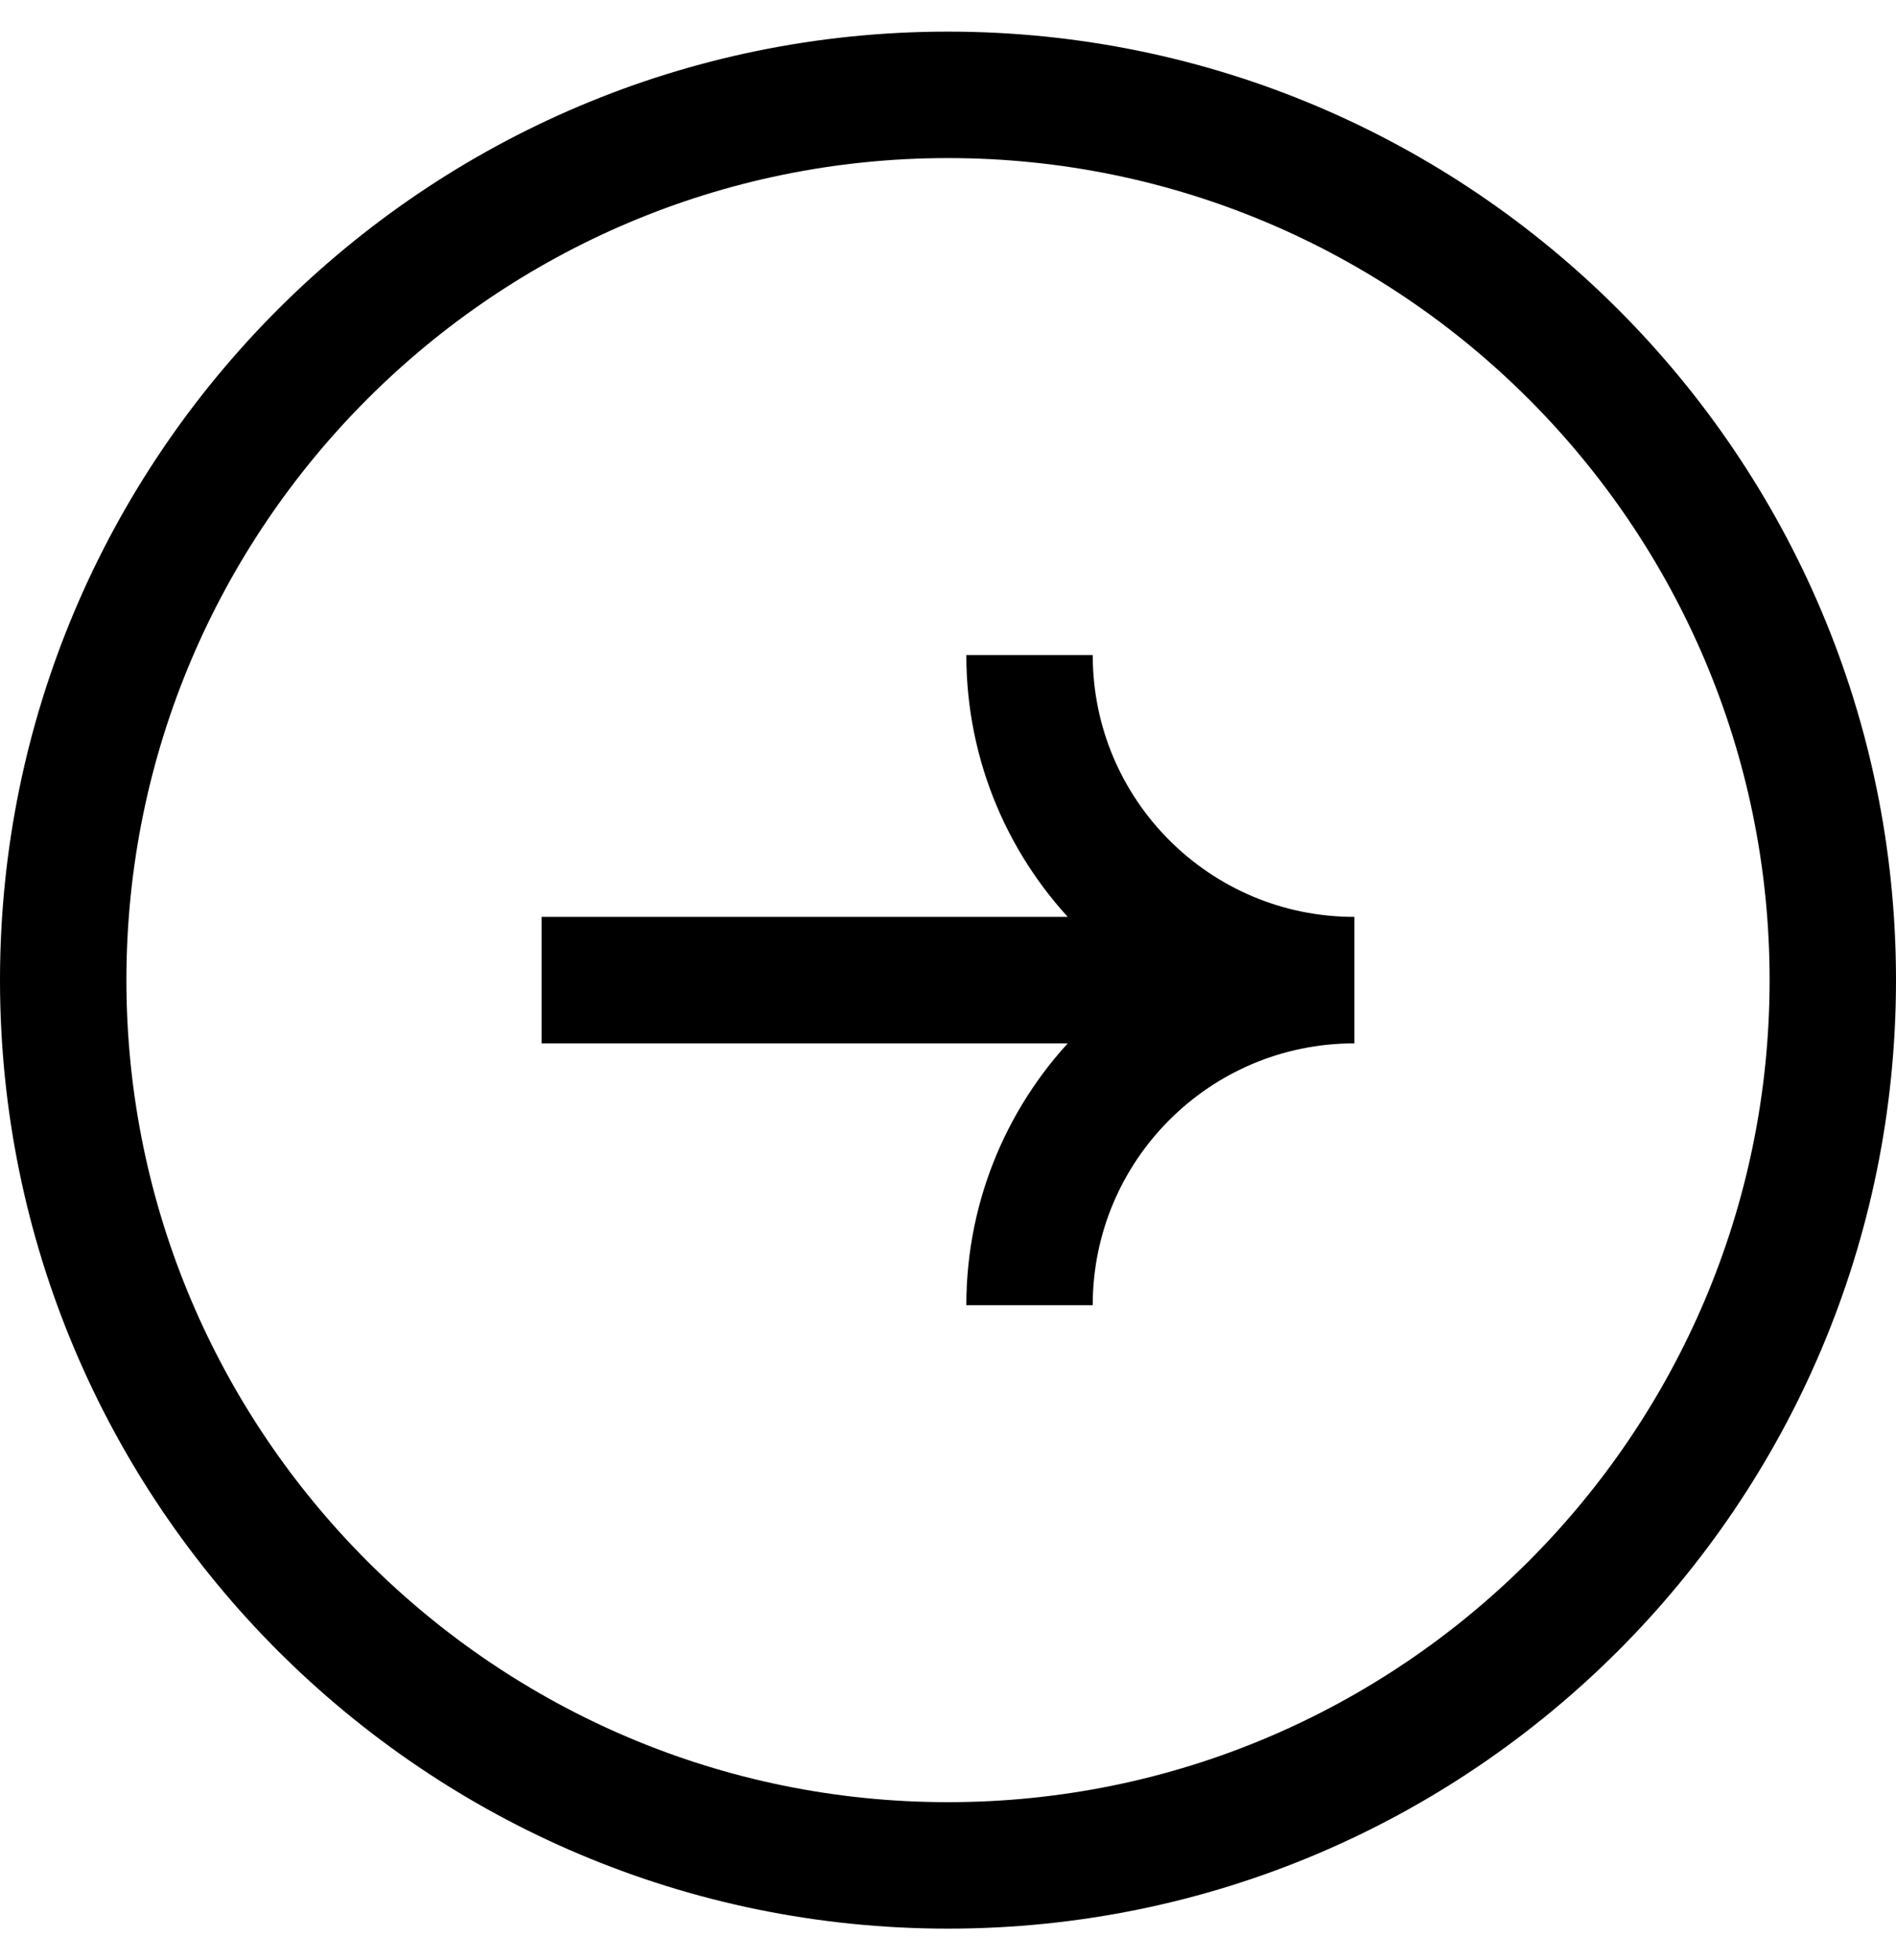
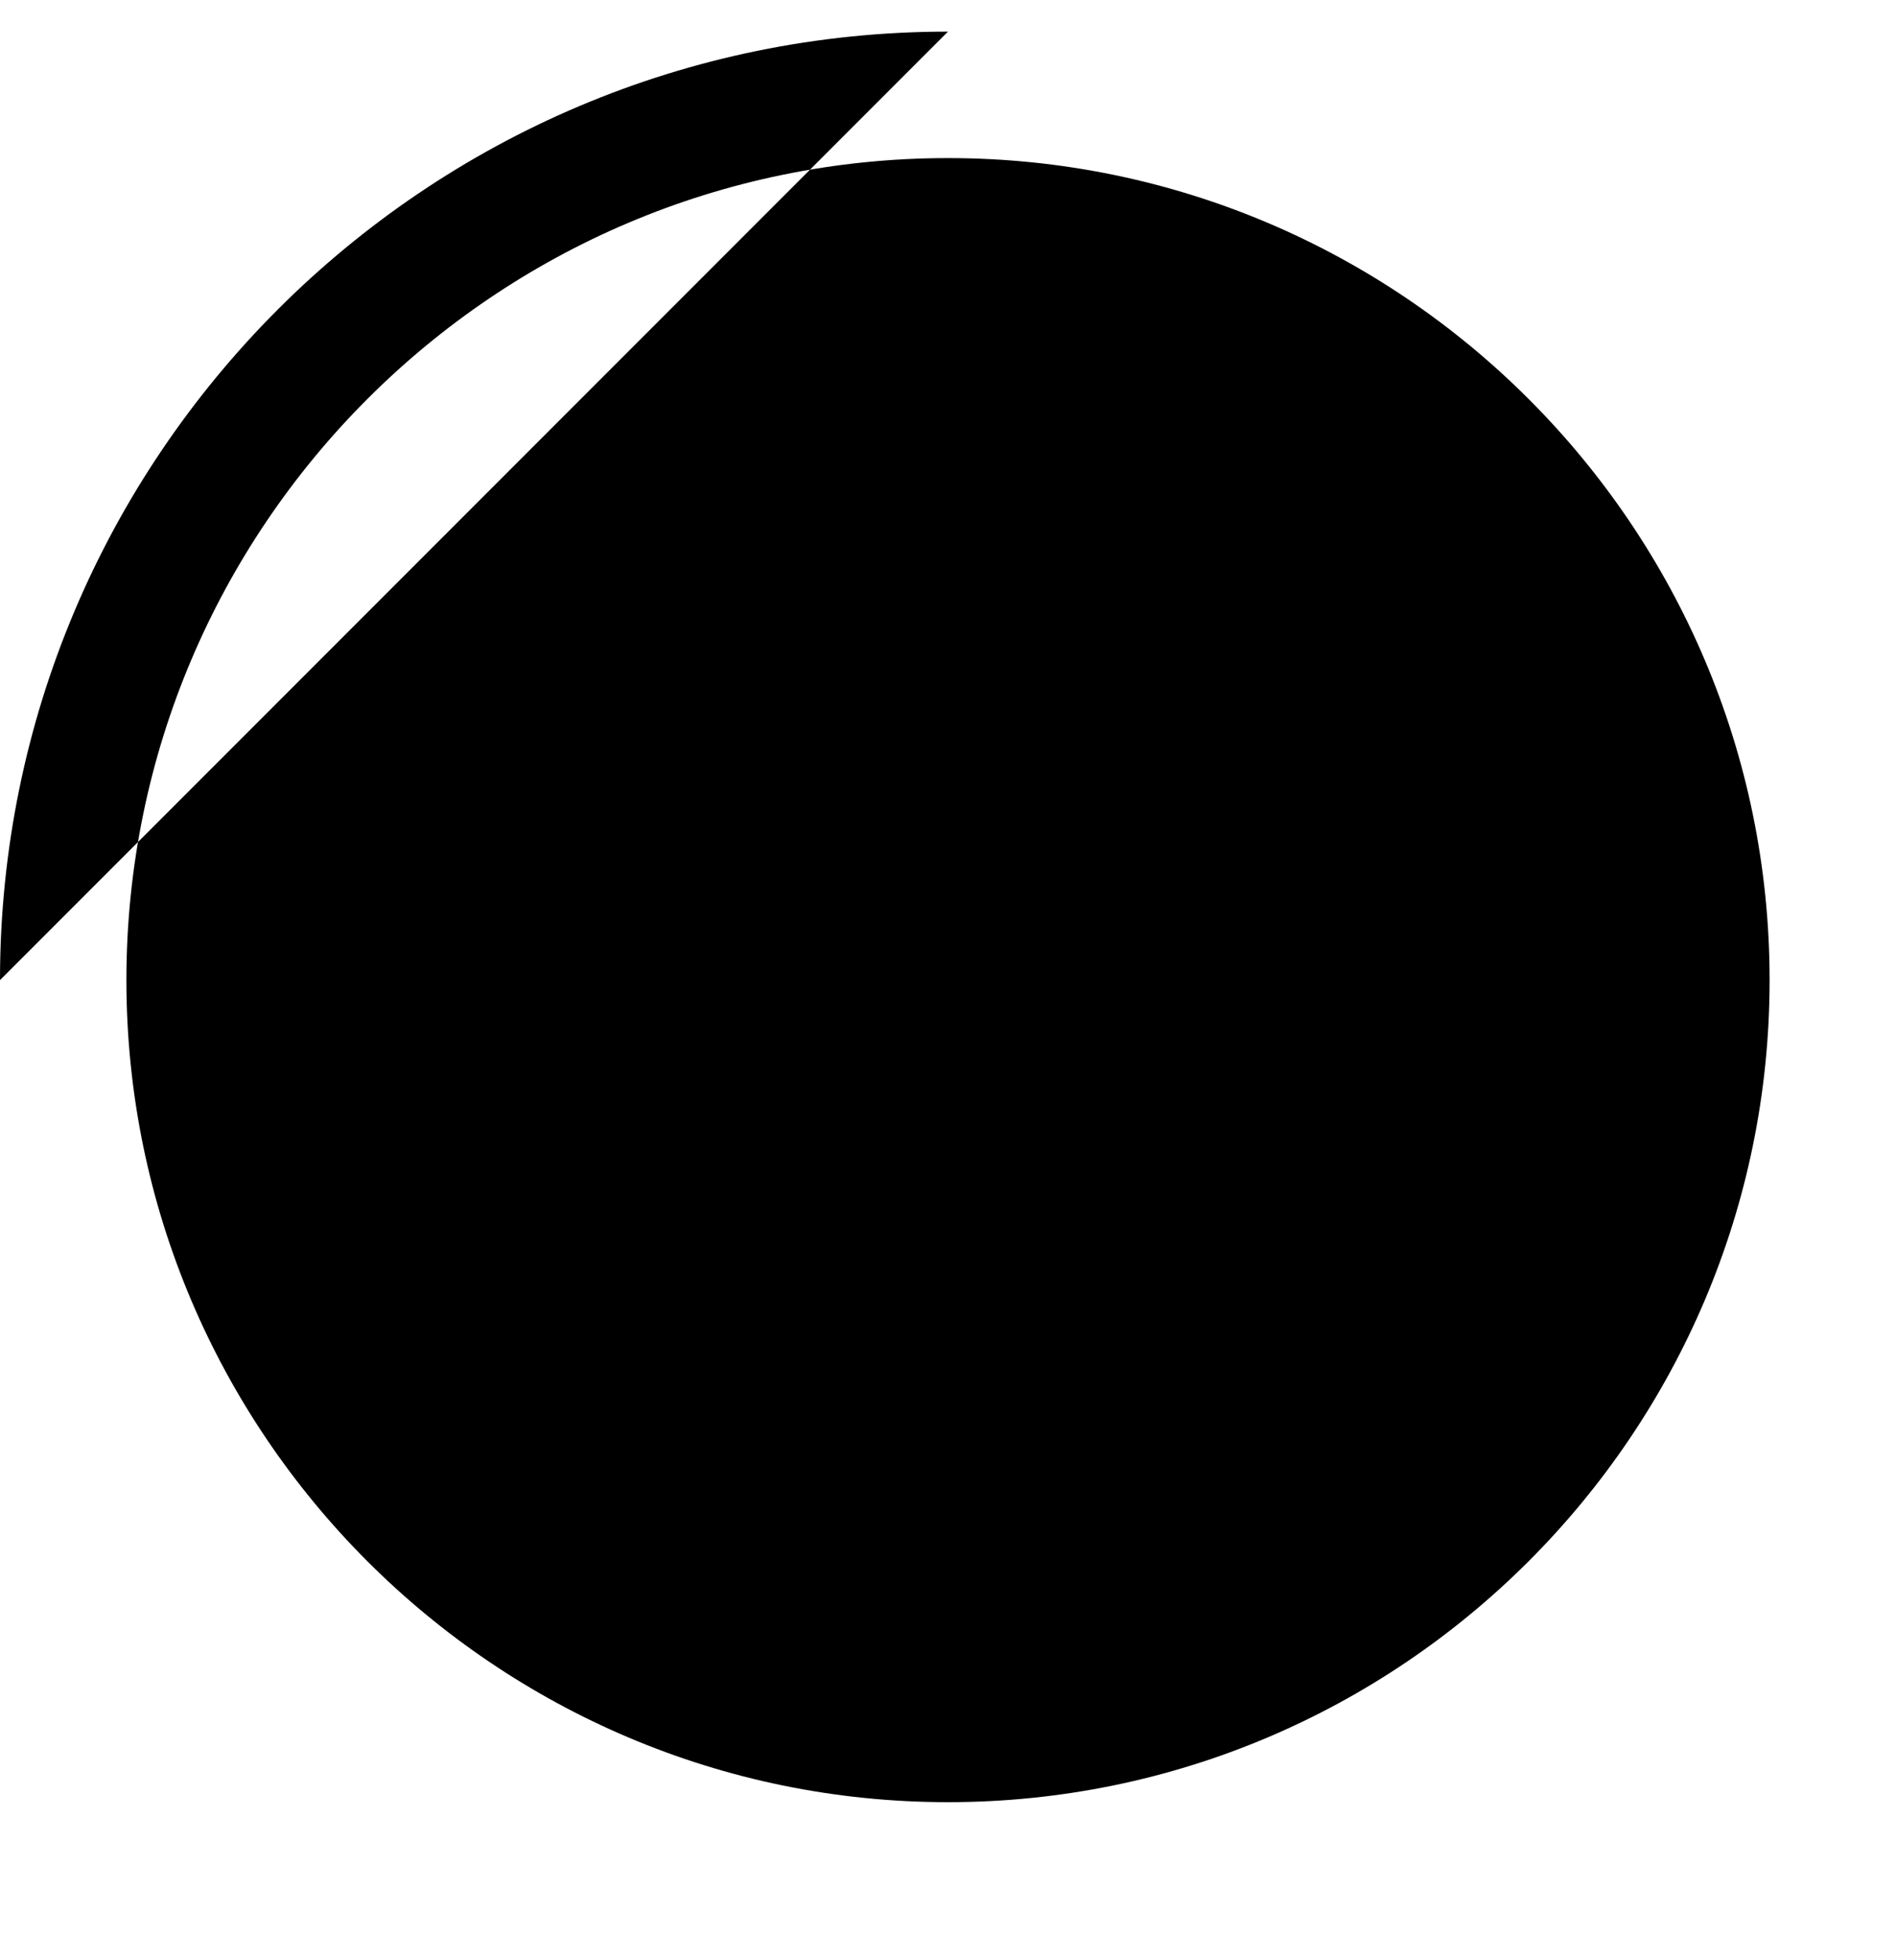
<svg xmlns="http://www.w3.org/2000/svg" width="30" height="31" fill="none">
-   <path d="M21.43 15.5H8.57M16.29 10.36c0 2.84 2.3 5.14 5.14 5.14M16.29 20.64c0-2.84 2.3-5.14 5.14-5.14" stroke="#000" stroke-width="2" stroke-miterlimit="10" />
-   <path d="M15 2.5c7.17 0 13 5.83 13 13s-5.83 13-13 13-13-5.83-13-13 5.83-13 13-13zm0-2C6.72.5 0 7.22 0 15.5c0 8.28 6.72 15 15 15 8.28 0 15-6.72 15-15 0-8.28-6.72-15-15-15z" fill="#000" />
+   <path d="M15 2.5c7.17 0 13 5.83 13 13s-5.83 13-13 13-13-5.83-13-13 5.83-13 13-13zm0-2C6.72.5 0 7.22 0 15.5z" fill="#000" />
</svg>